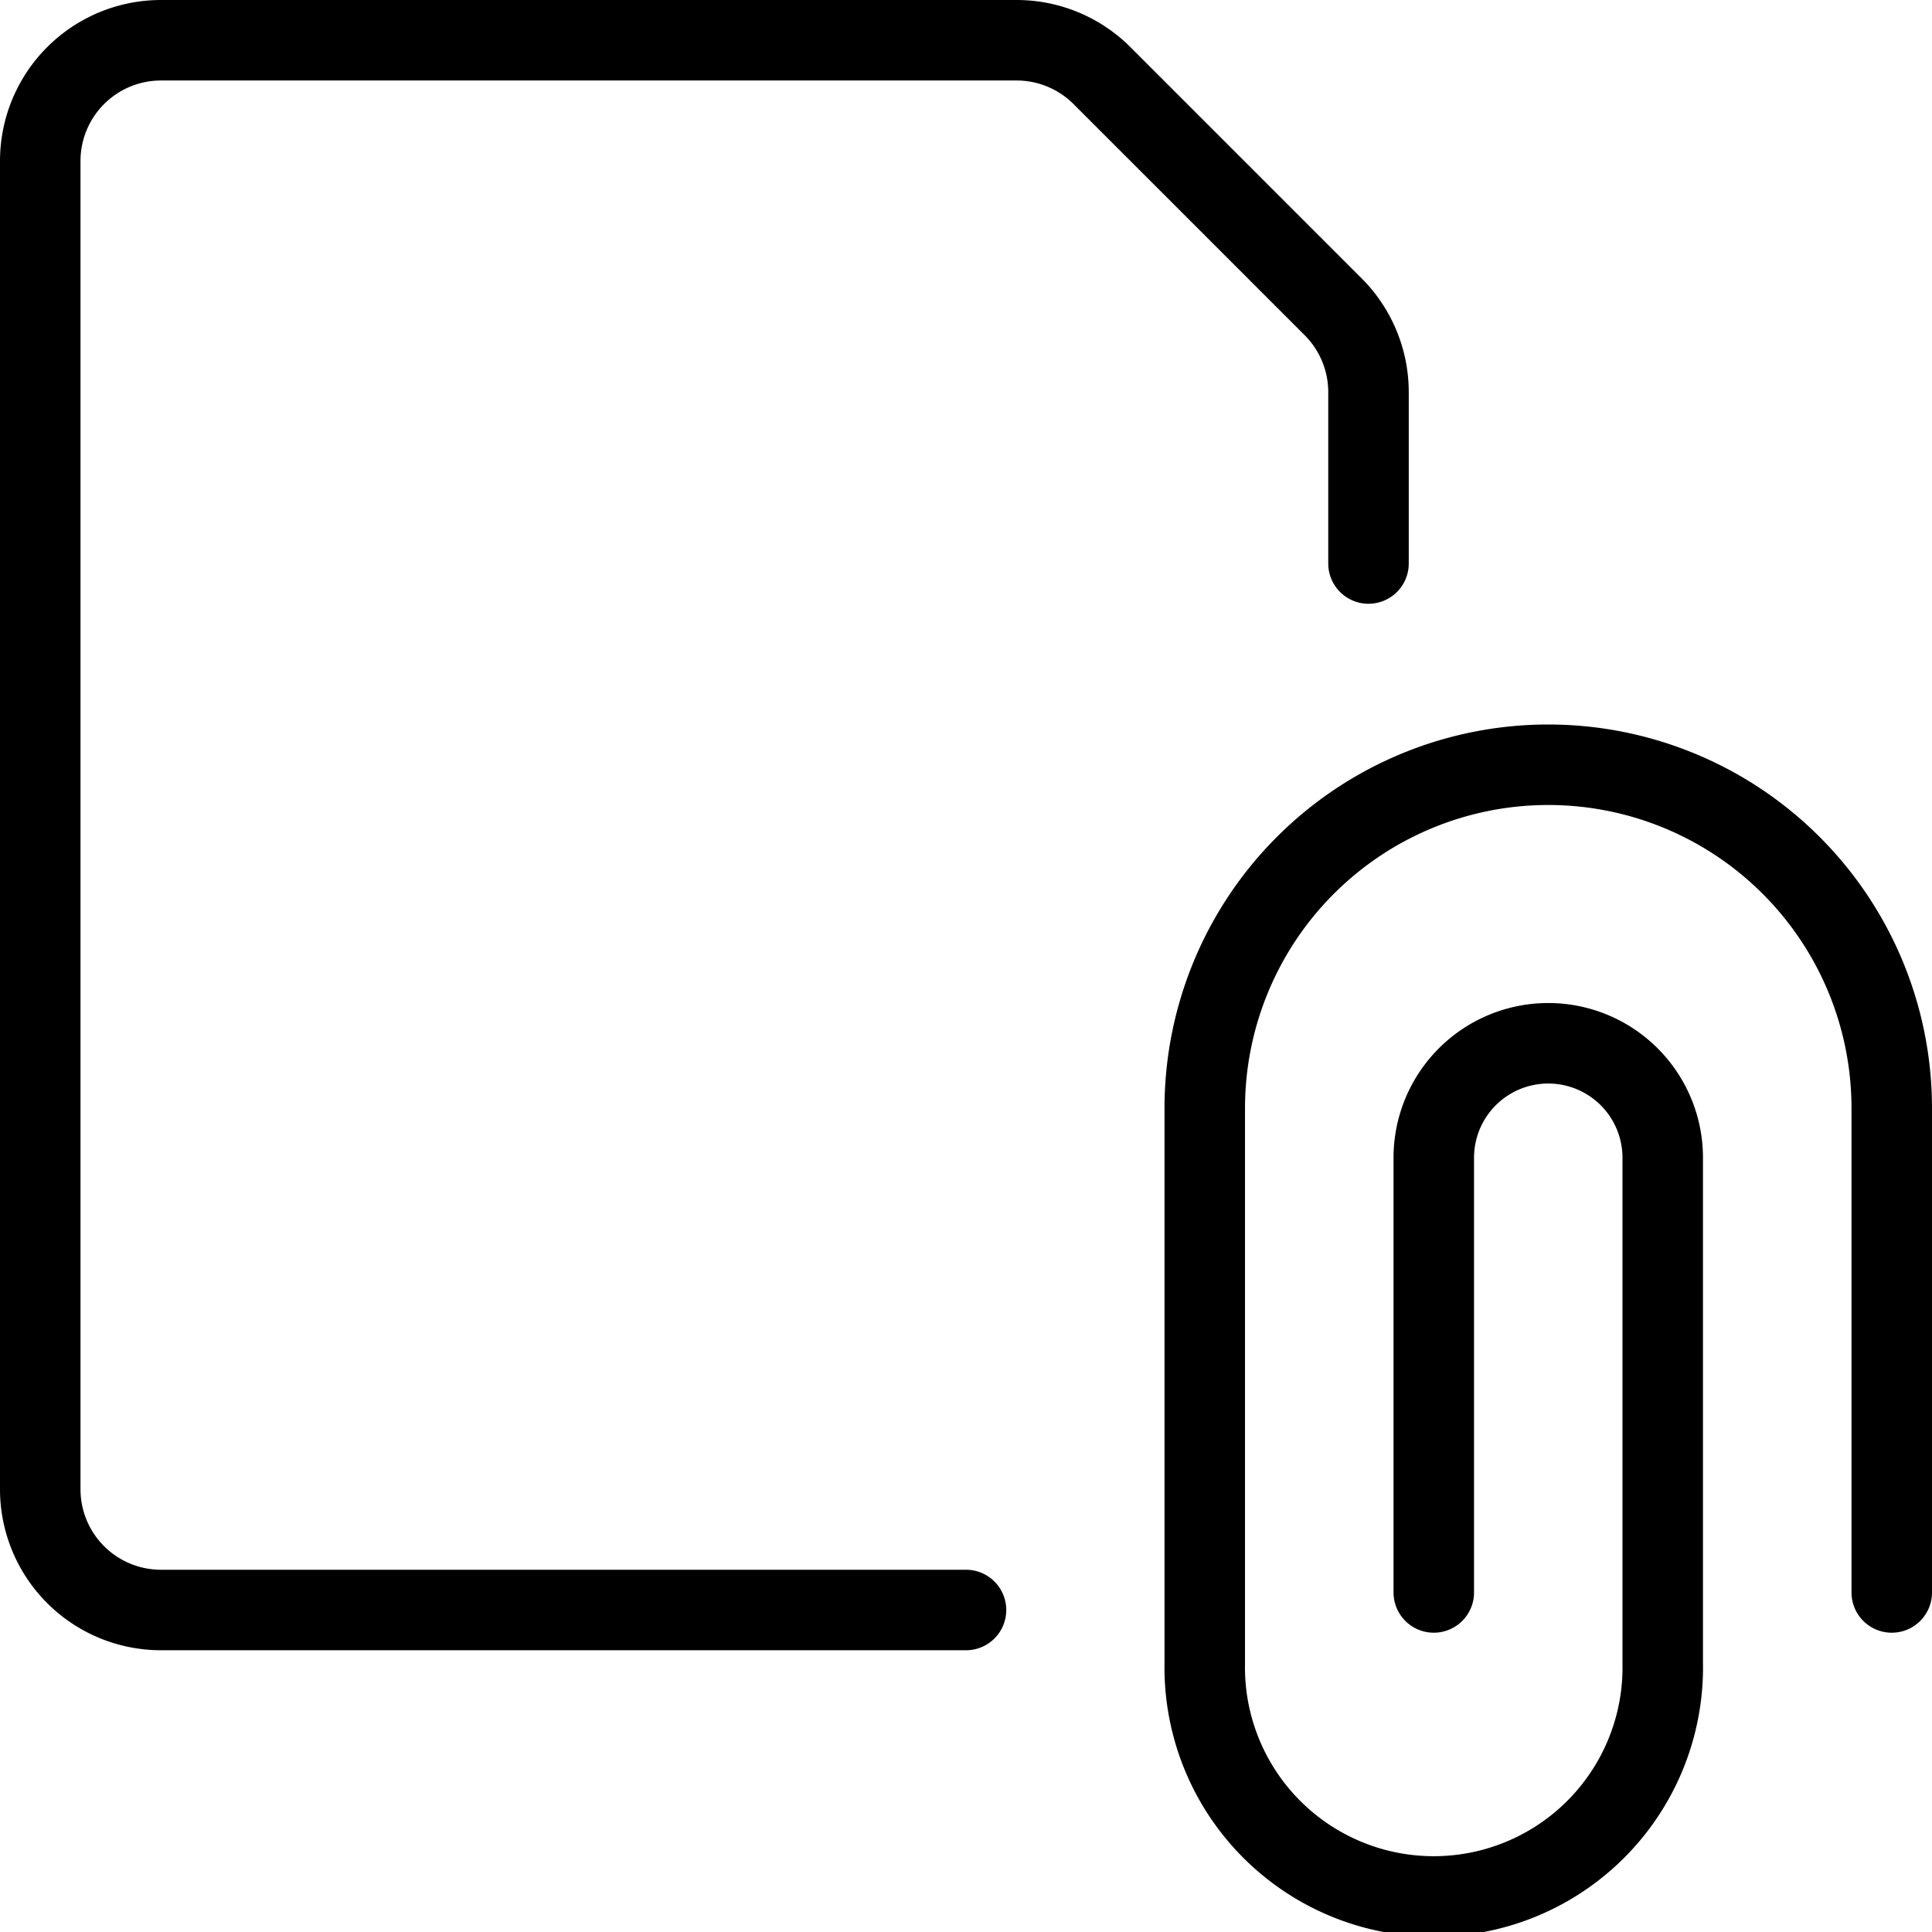
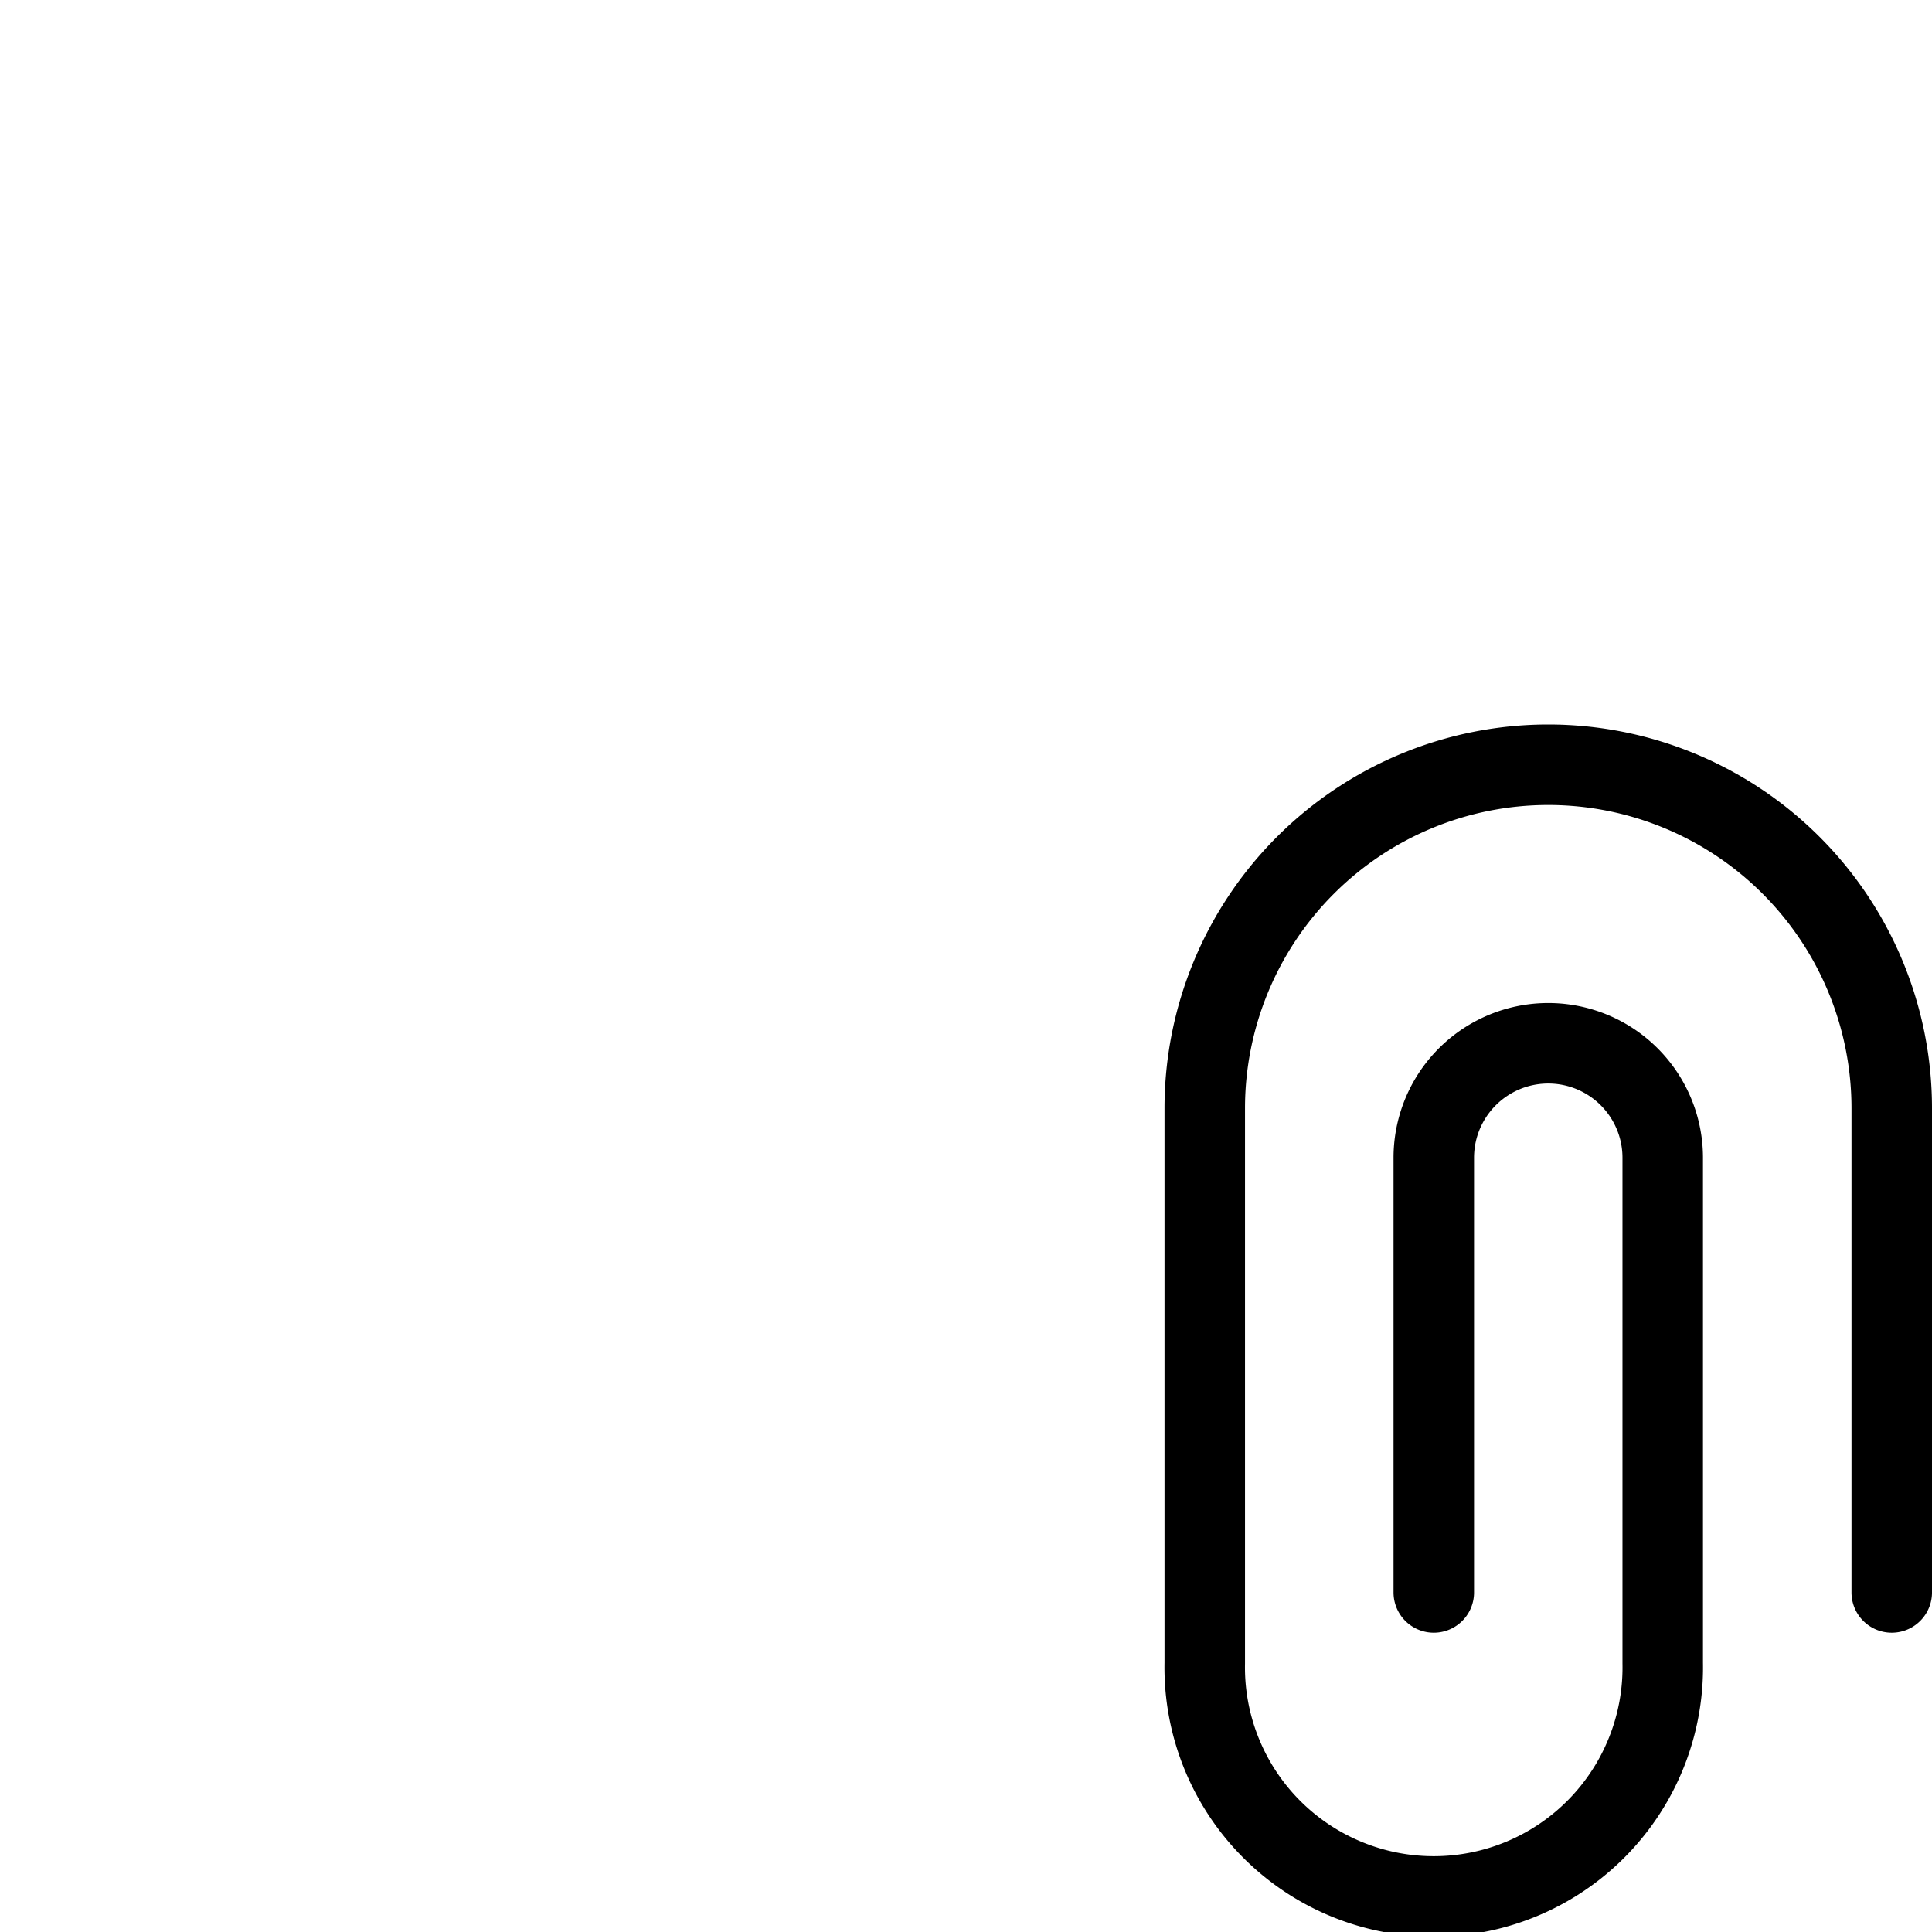
<svg xmlns="http://www.w3.org/2000/svg" viewBox="0 0 24 24">
  <g transform="matrix(1,0,0,1,0,0)">
    <defs>
      <style>.a{fill:none;stroke:#000000;stroke-linecap:round;stroke-linejoin:round;}</style>
    </defs>
    <path class="a" d="M17.811,19.782v-5.4a1.422,1.422,0,1,1,2.844,0v6.278a2.845,2.845,0,1,1-5.689,0V13.767a4.267,4.267,0,1,1,8.534,0v6.015" />
-     <path class="a" d="M12,20H2A1.5,1.5,0,0,1,.5,18.5V2A1.5,1.5,0,0,1,2,.5H12.629a1.5,1.5,0,0,1,1.06.439l2.872,2.872A1.5,1.5,0,0,1,17,4.871V7" />
  </g>
</svg>